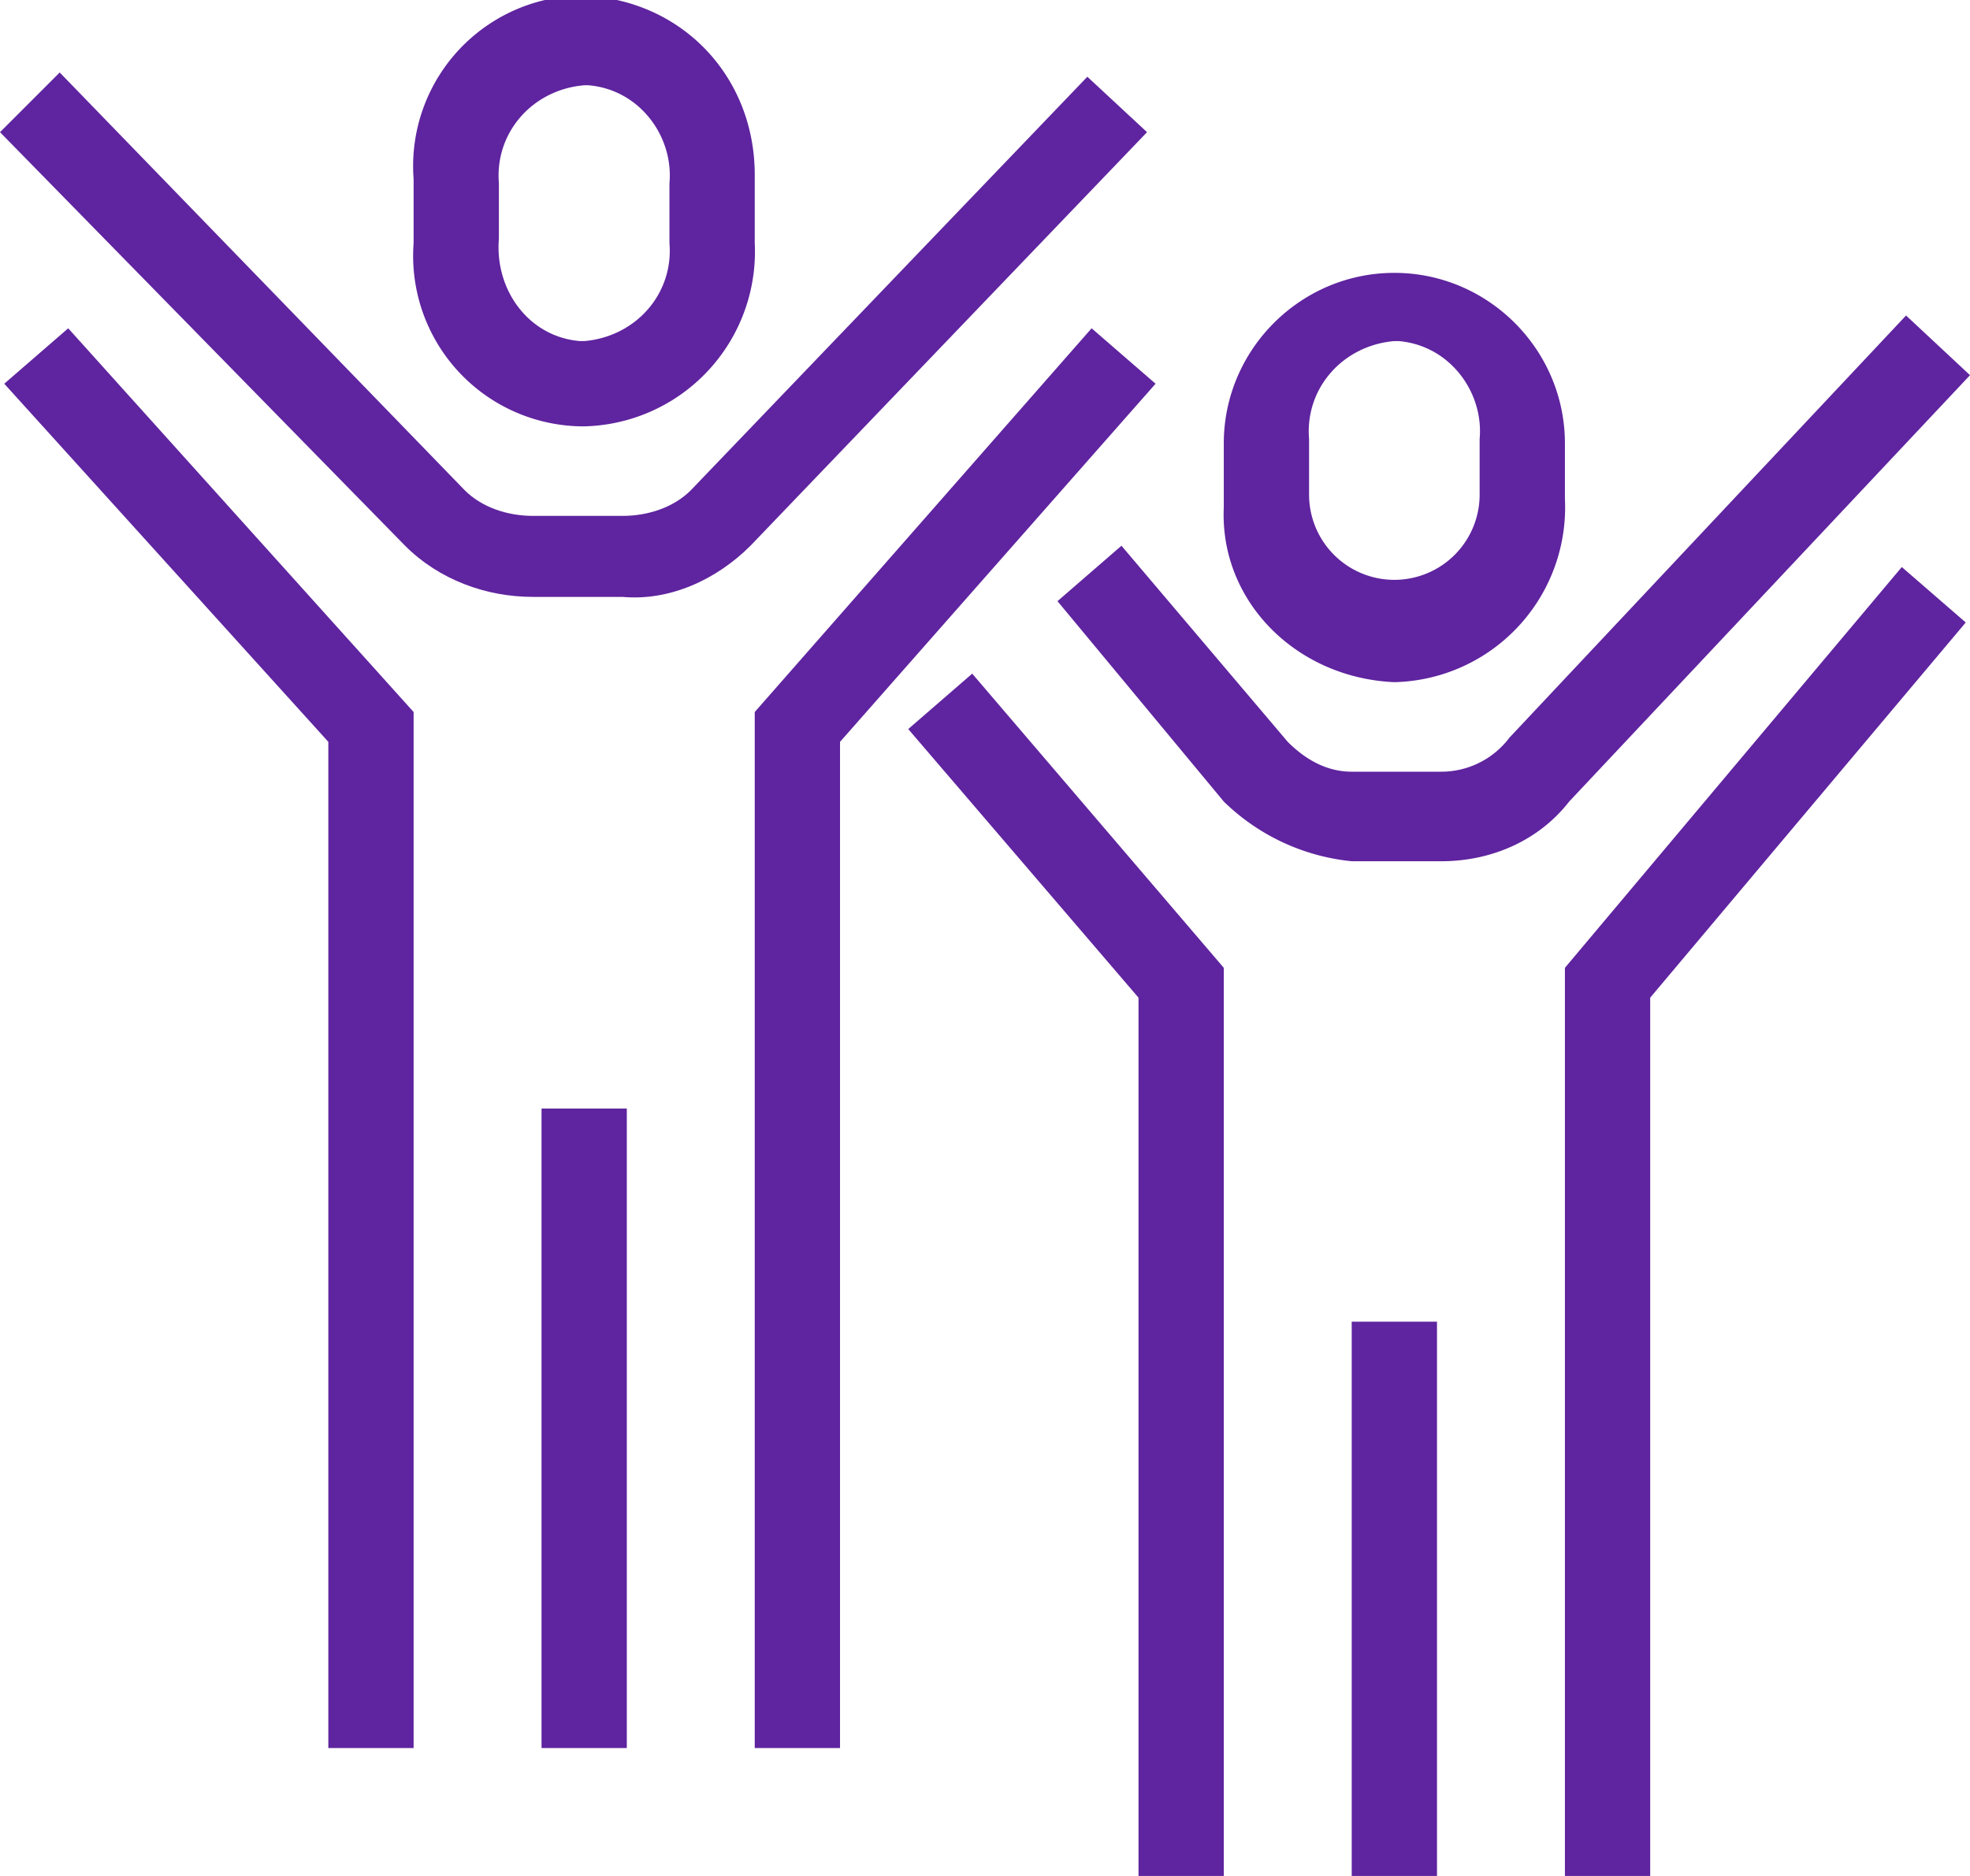
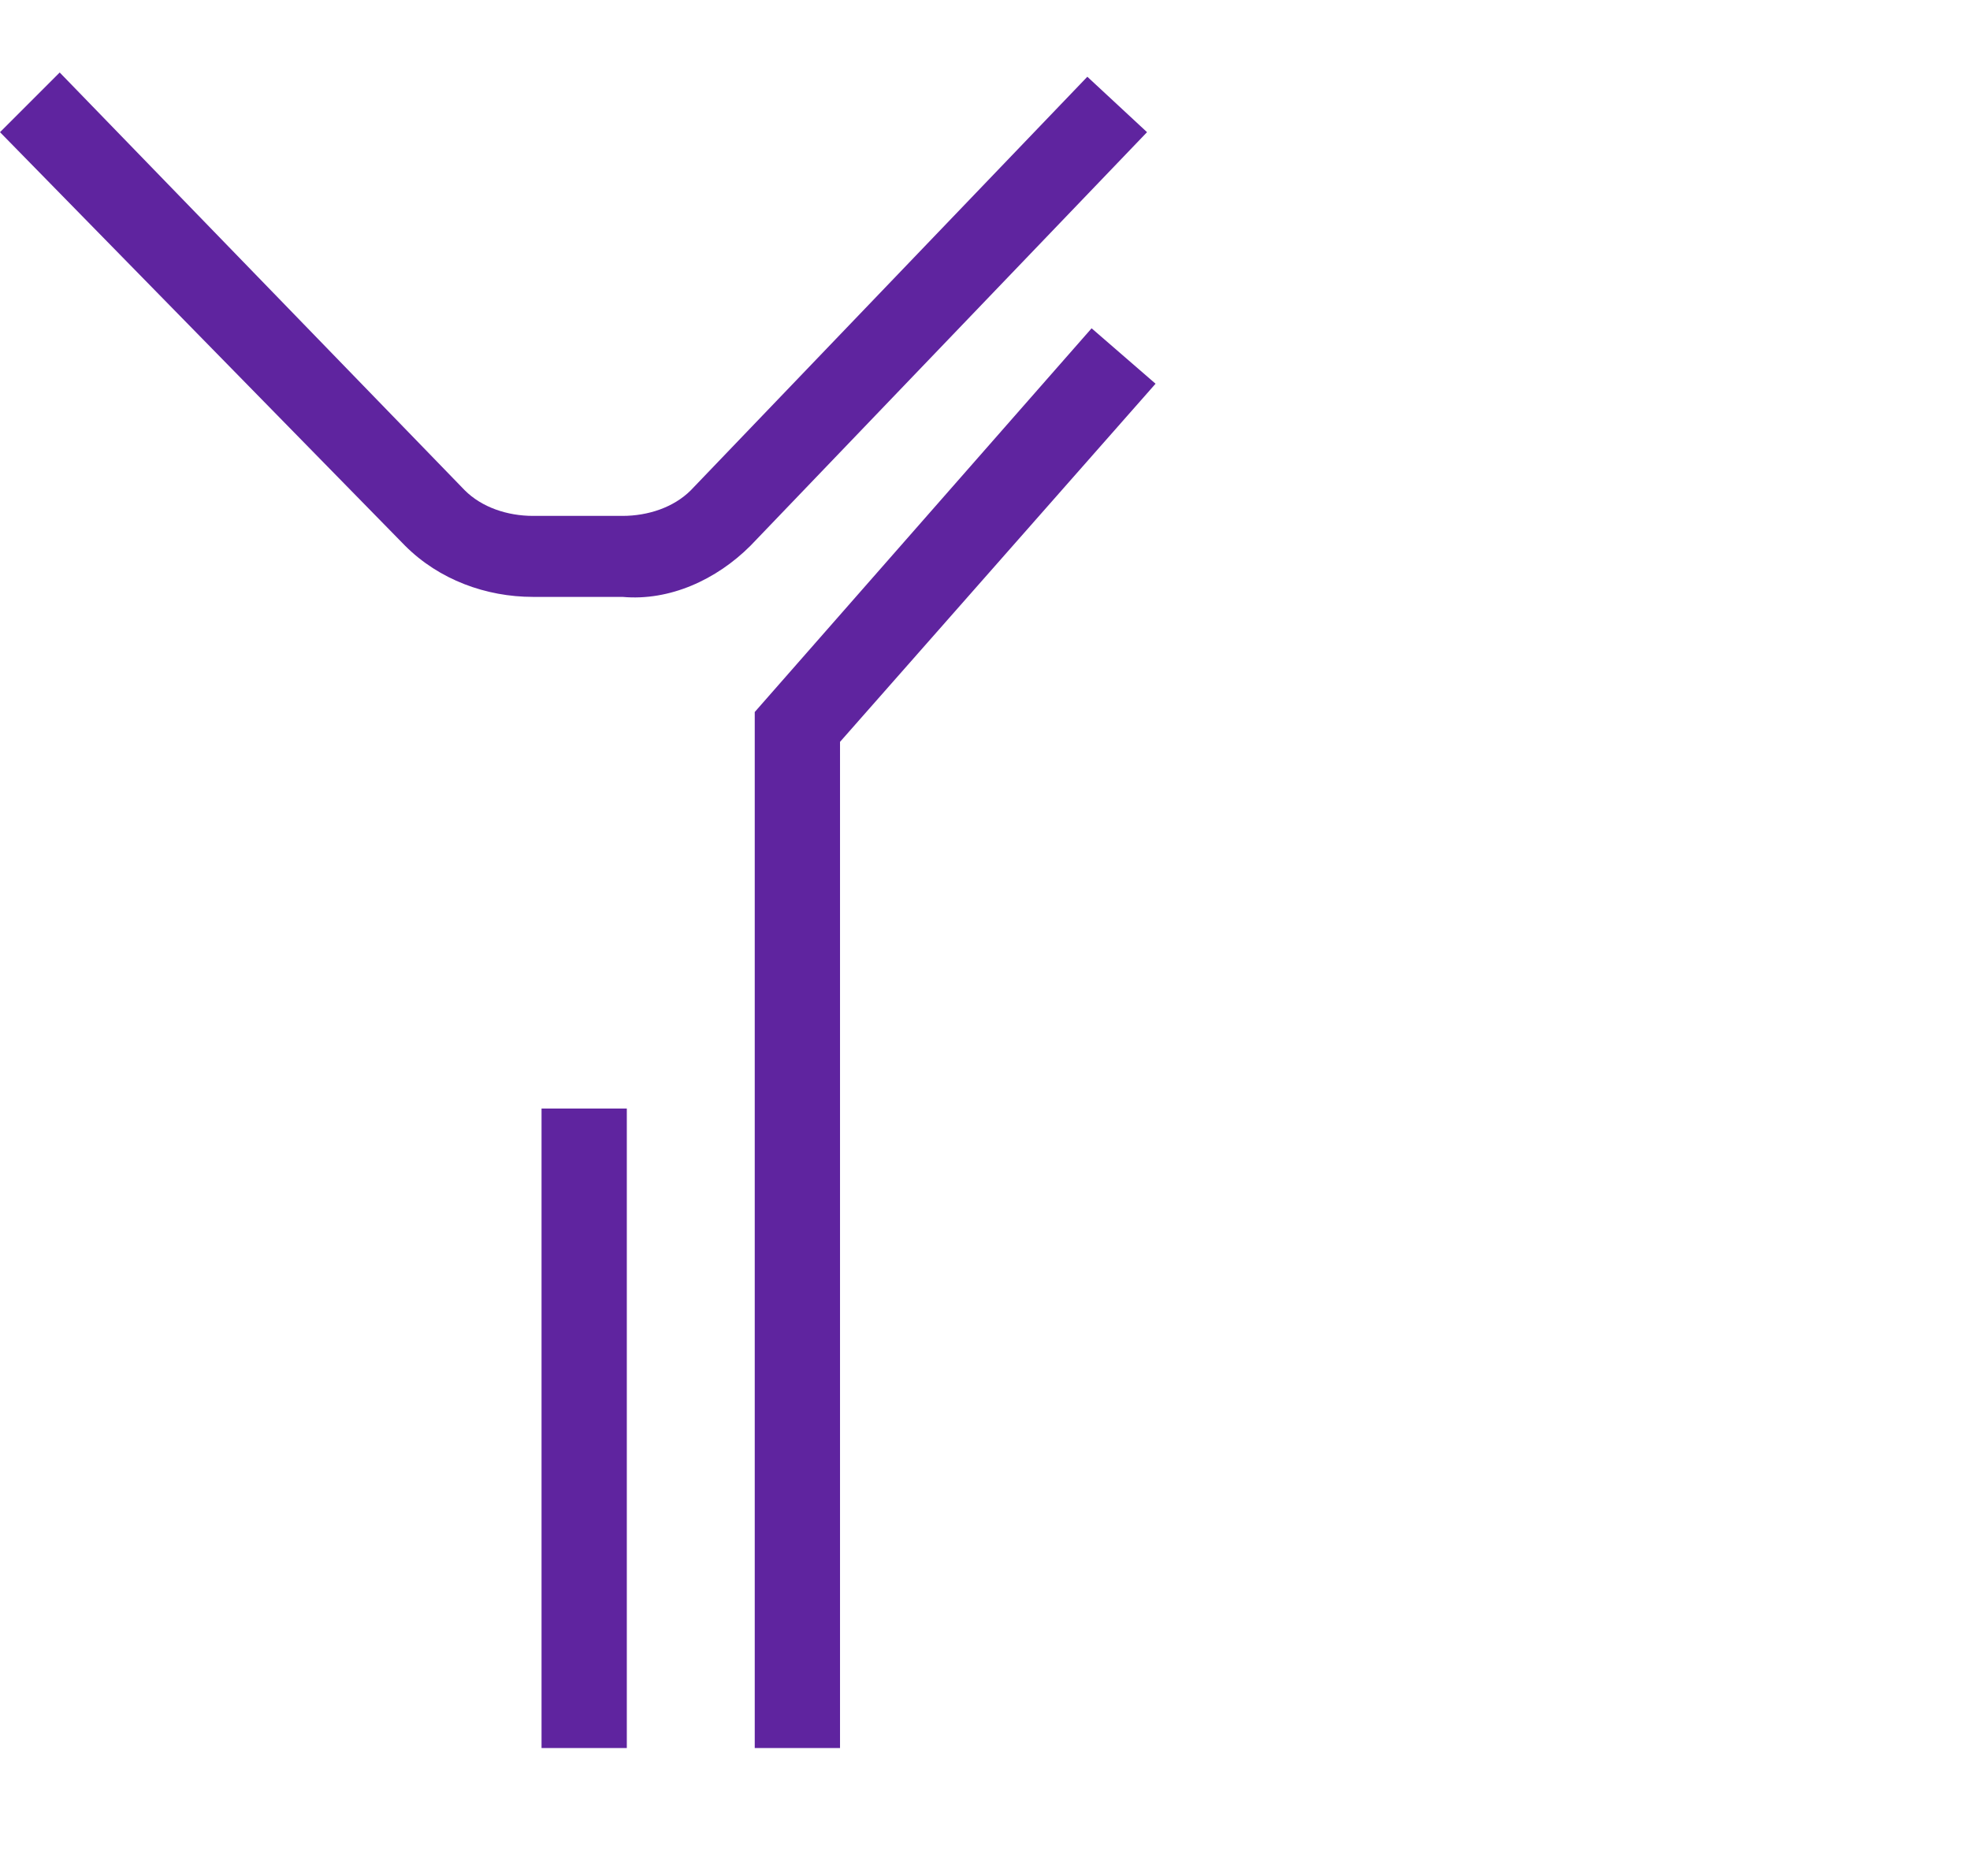
<svg xmlns="http://www.w3.org/2000/svg" version="1.1" id="icons" x="0" y="0" viewBox="0 0 46.2 44" style="enable-background:new 0 0 46.2 44" xml:space="preserve">
  <style>.st0{fill:#5f249f}</style>
-   <path class="st0" d="M13.7 10a4.1 4.1 0 0 0 4-4.3V4.1c0-2.3-1.7-4.1-4-4.2h-.2a4 4 0 0 0-3.8 4.3v1.5a4 4 0 0 0 4 4.3zm-2-5.7c-.1-1.2.8-2.2 2-2.3h.1c1.2.1 2 1.2 1.9 2.3V5.7c.1 1.2-.8 2.2-2 2.3h-.1c-1.2-.1-2-1.2-1.9-2.4V4.3zM.1 9l7.6 8.4V41h2V16.7l-8.1-9z" />
  <path class="st0" d="m25.5 1.8-9.3 9.7c-.4.4-1 .6-1.6.6h-2.1c-.6 0-1.2-.2-1.6-.6L1.4 1.7 0 3.1l9.5 9.7c.8.8 1.9 1.2 3 1.2h2.1c1.1.1 2.2-.4 3-1.2l9.3-9.7-1.4-1.3zM25.6 7.7l-7.9 9V41h2V17.4L27.1 9zM12.7 26h2v15h-2z" />
-   <path class="st0" d="m21.3 17.1 5.4 6.3V44h2V22.7l-5.9-6.9zM46.2 8.8l-1.5-1.4-9.3 9.9a2 2 0 0 1-1.6.8h-2.1c-.6 0-1.1-.3-1.5-.7l-3.9-4.6-1.5 1.3 3.9 4.7a5 5 0 0 0 3 1.4h2.1c1.2 0 2.3-.5 3-1.4l9.4-10zM36.7 22.7V44h2V23.4l7.4-8.8-1.5-1.3zM31.7 31h2v13h-2z" />
-   <path class="st0" d="M32.7 16a4.1 4.1 0 0 0 4-4.3v-1.3c0-2.2-1.8-4-4-4s-4 1.8-4 4v1.5c-.1 2.2 1.7 4 4 4.1zm-2-5.7c-.1-1.2.8-2.2 2-2.3h.1c1.2.1 2 1.2 1.9 2.3v1.3a2 2 0 0 1-2 2 2 2 0 0 1-2-2v-1.3z" />
</svg>